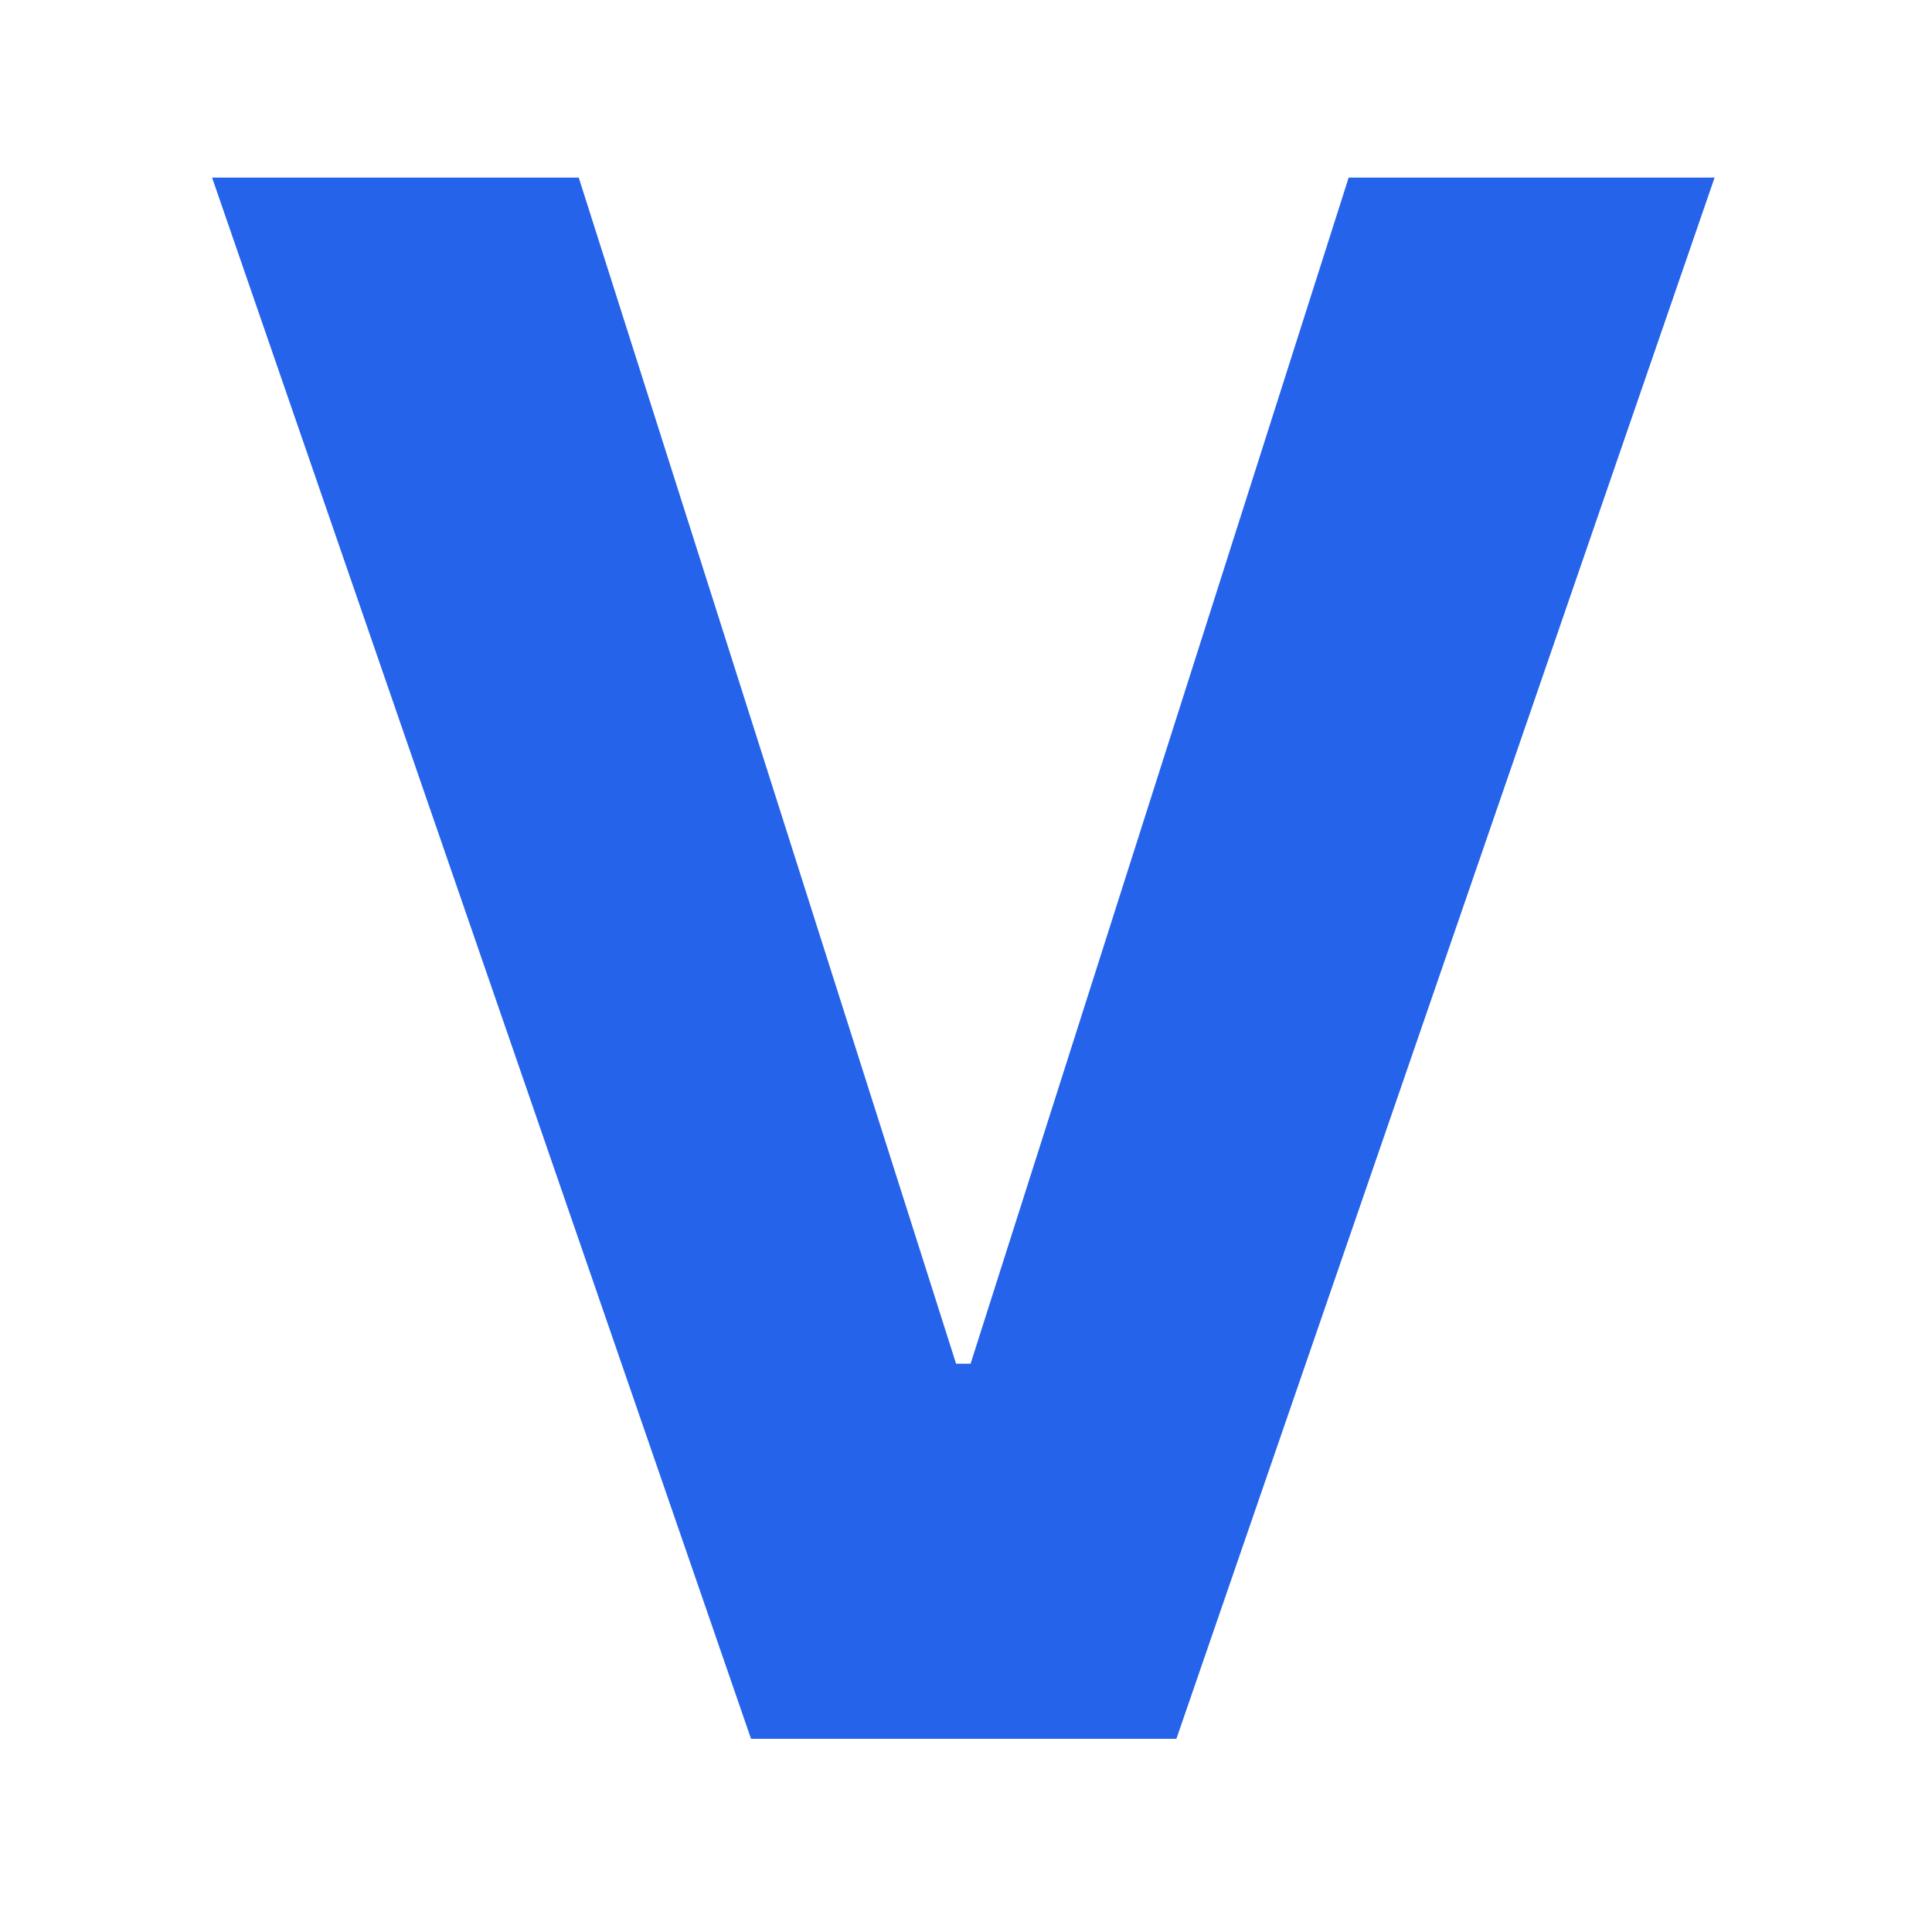
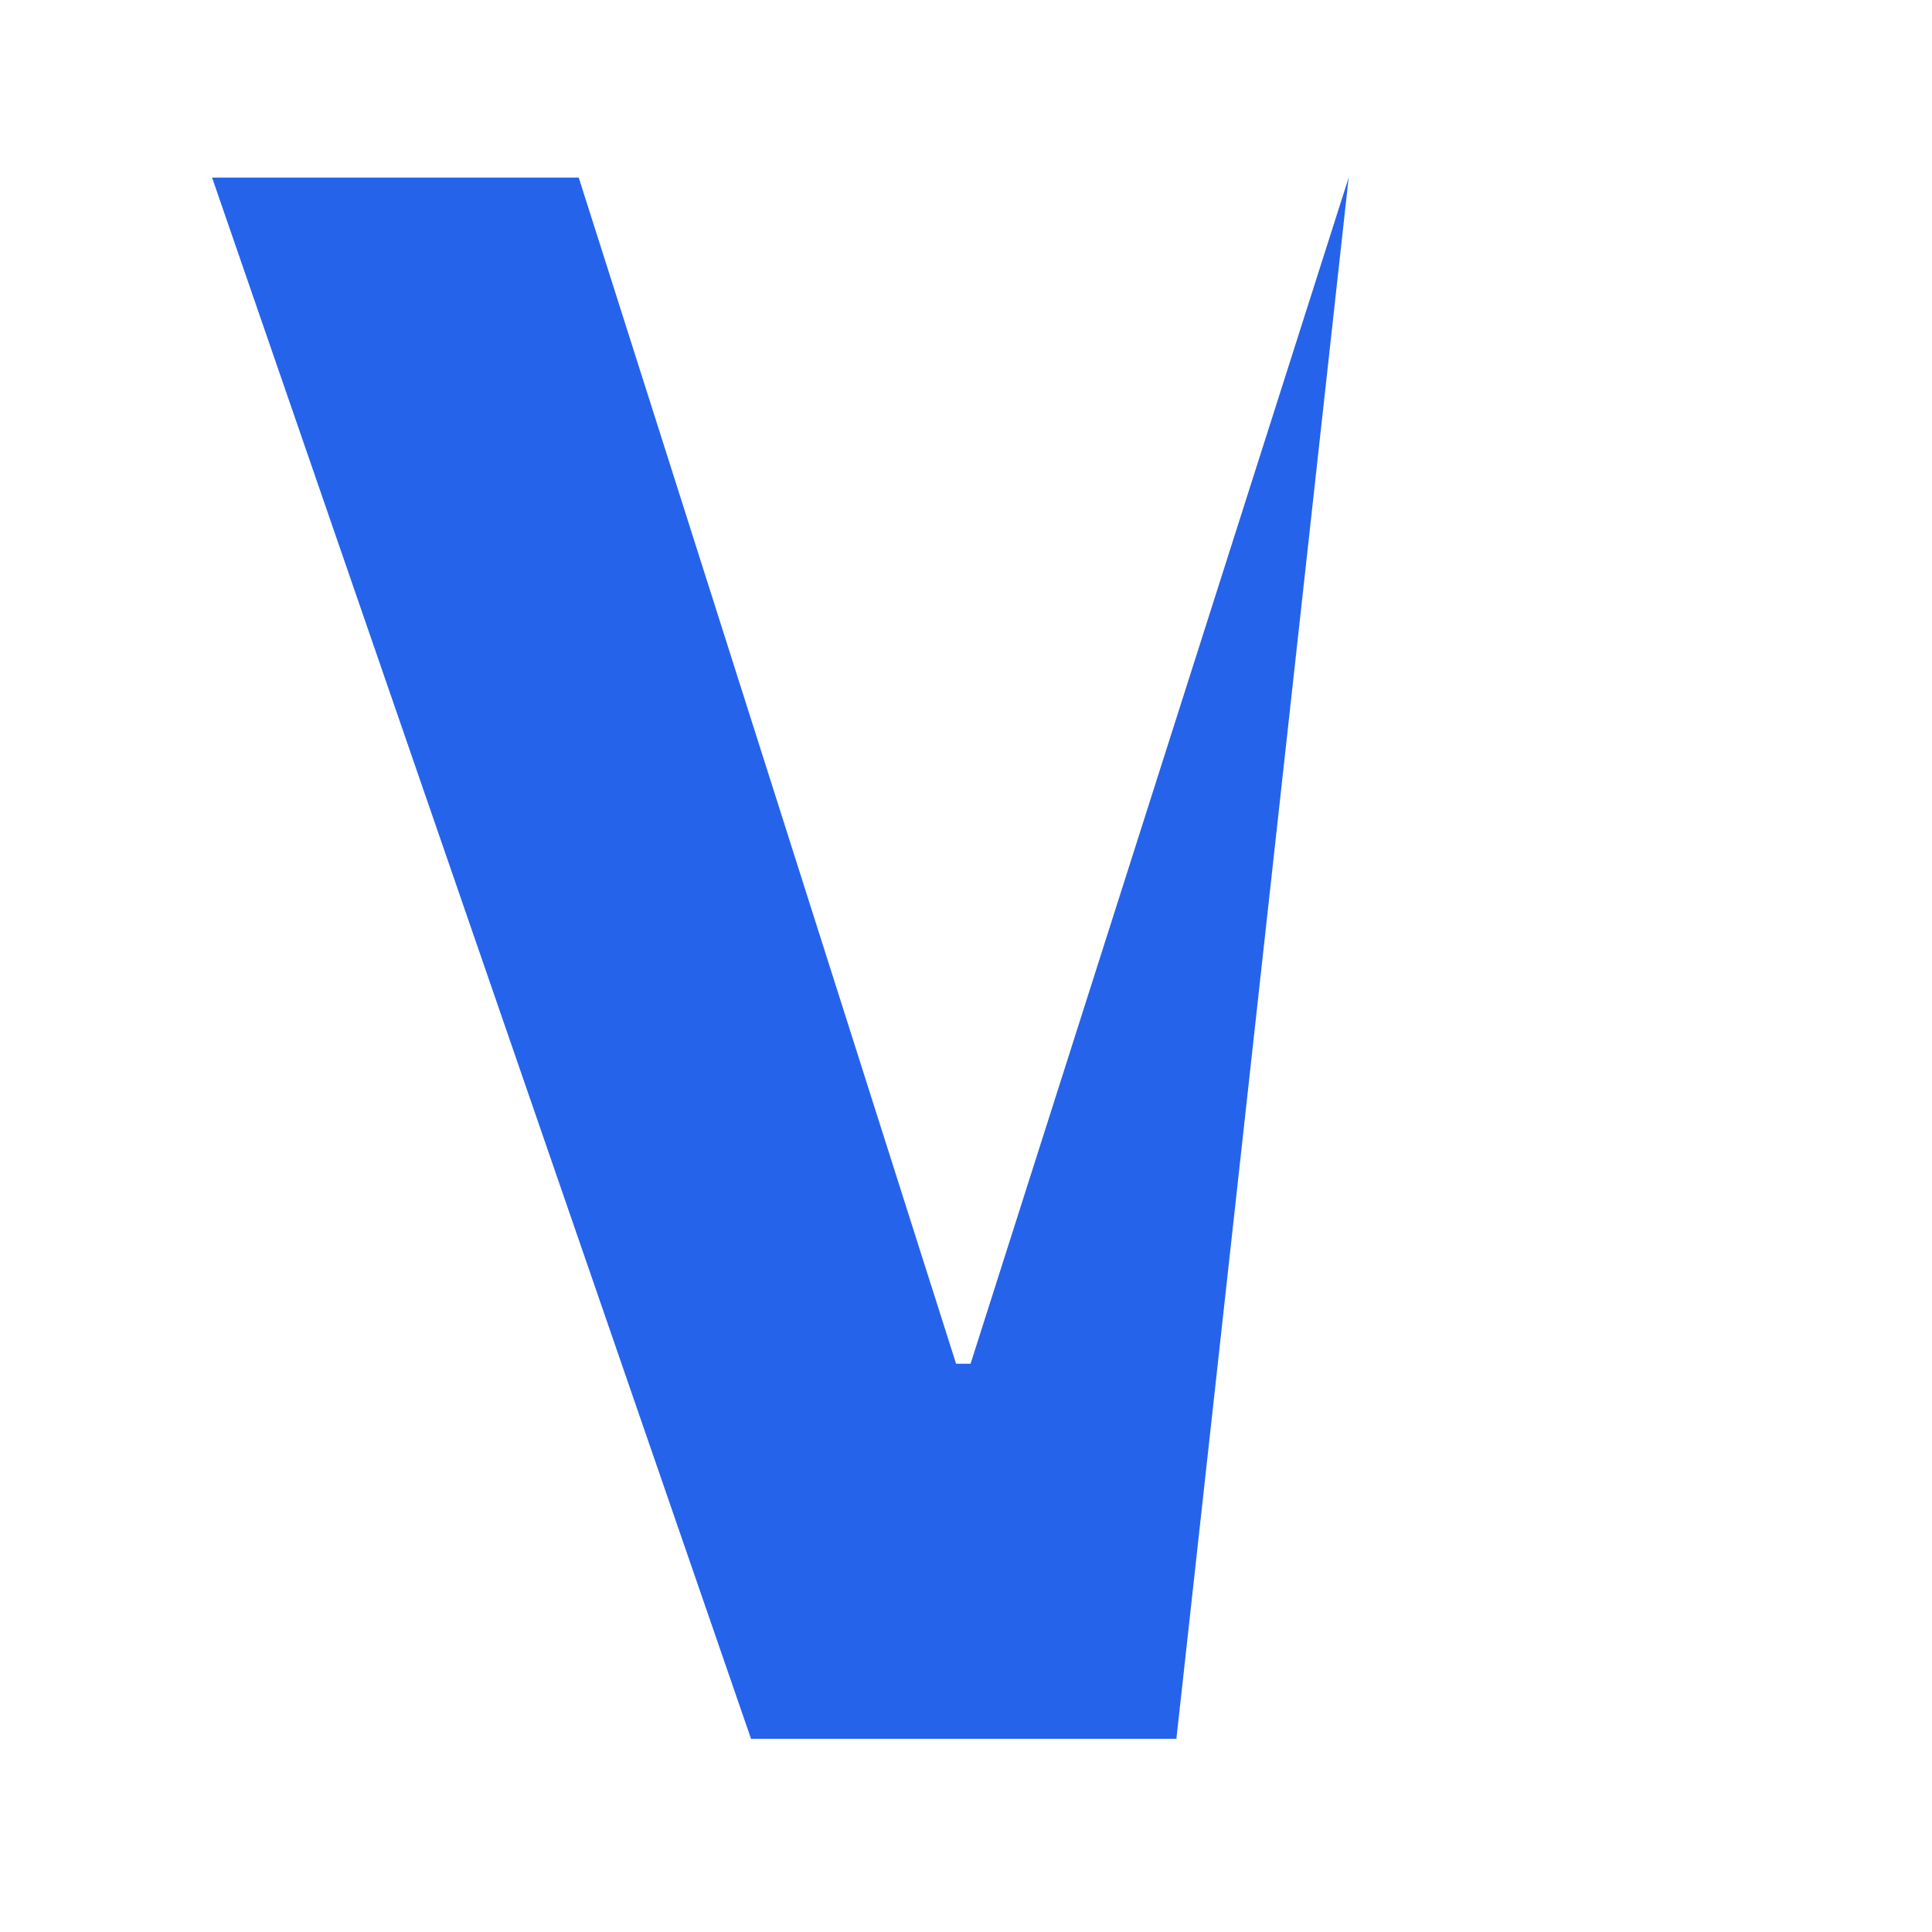
<svg xmlns="http://www.w3.org/2000/svg" width="180" height="180" viewBox="0 0 180 180" fill="none">
-   <path d="M53.92 16.546L89.077 127.057H90.426L125.653 16.546H159.744L109.602 162H69.972L19.759 16.546H53.92Z" fill="#2563EB" />
+   <path d="M53.92 16.546L89.077 127.057H90.426L125.653 16.546L109.602 162H69.972L19.759 16.546H53.92Z" fill="#2563EB" />
</svg>